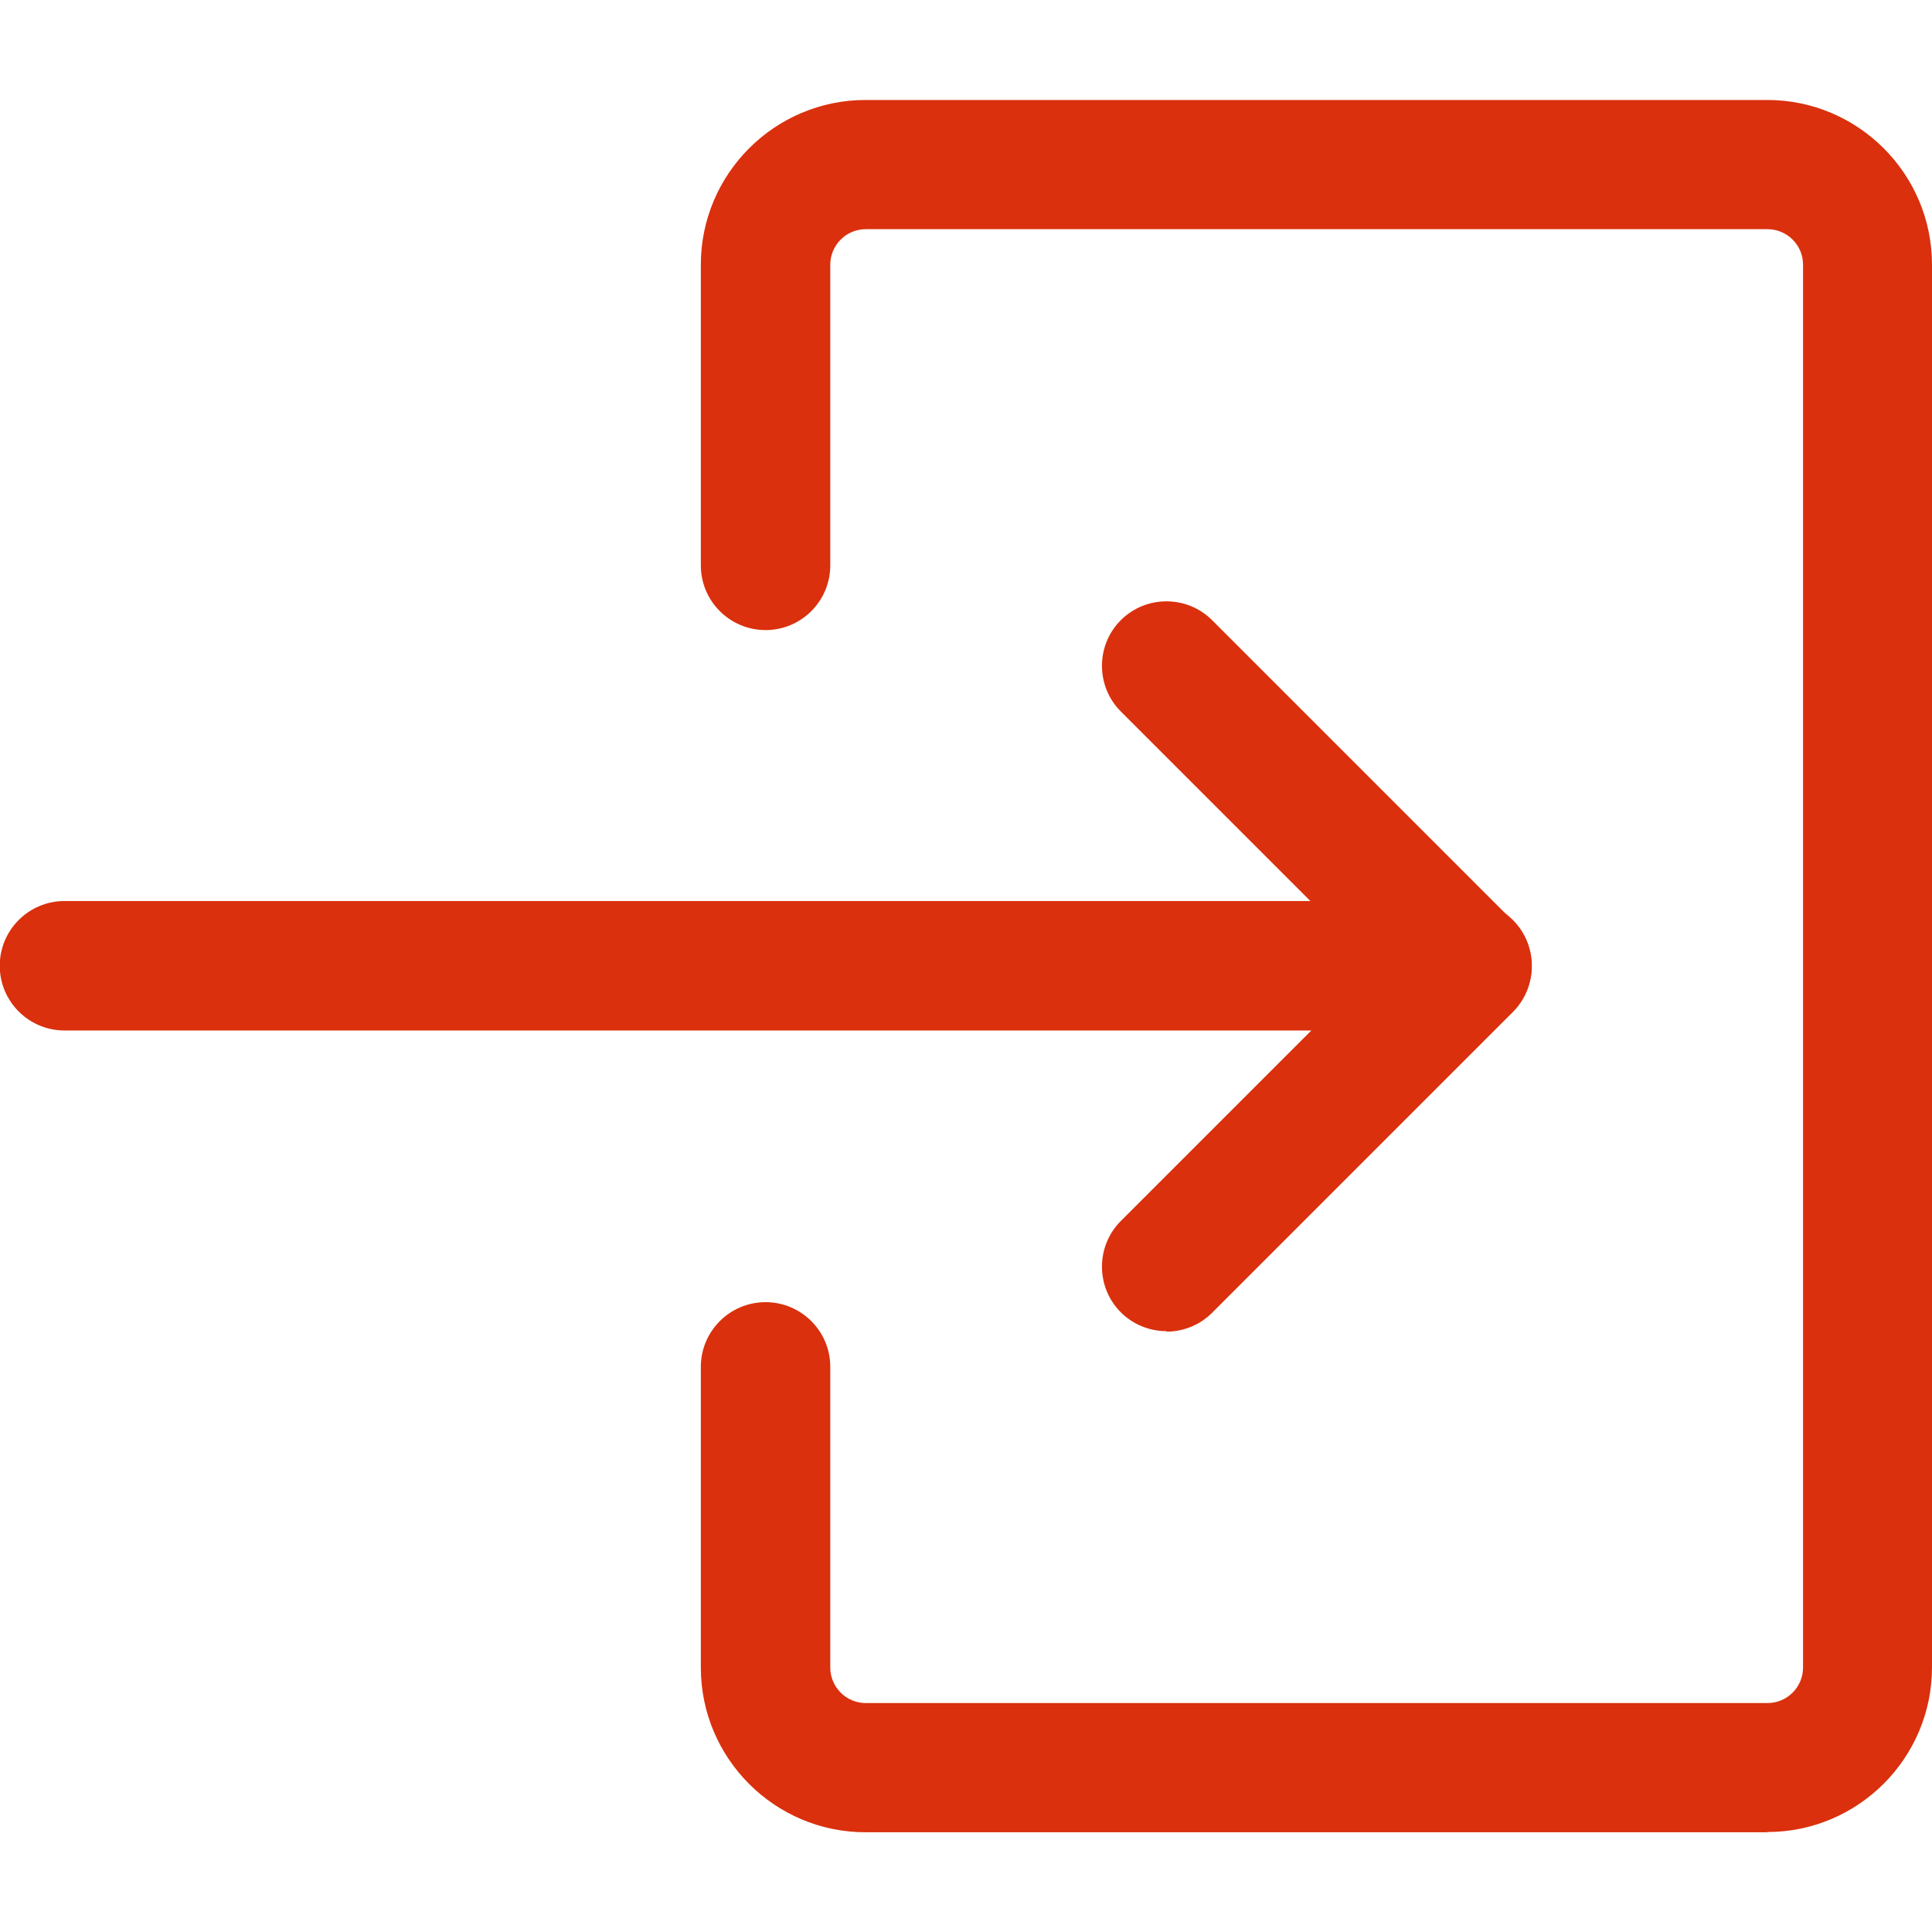
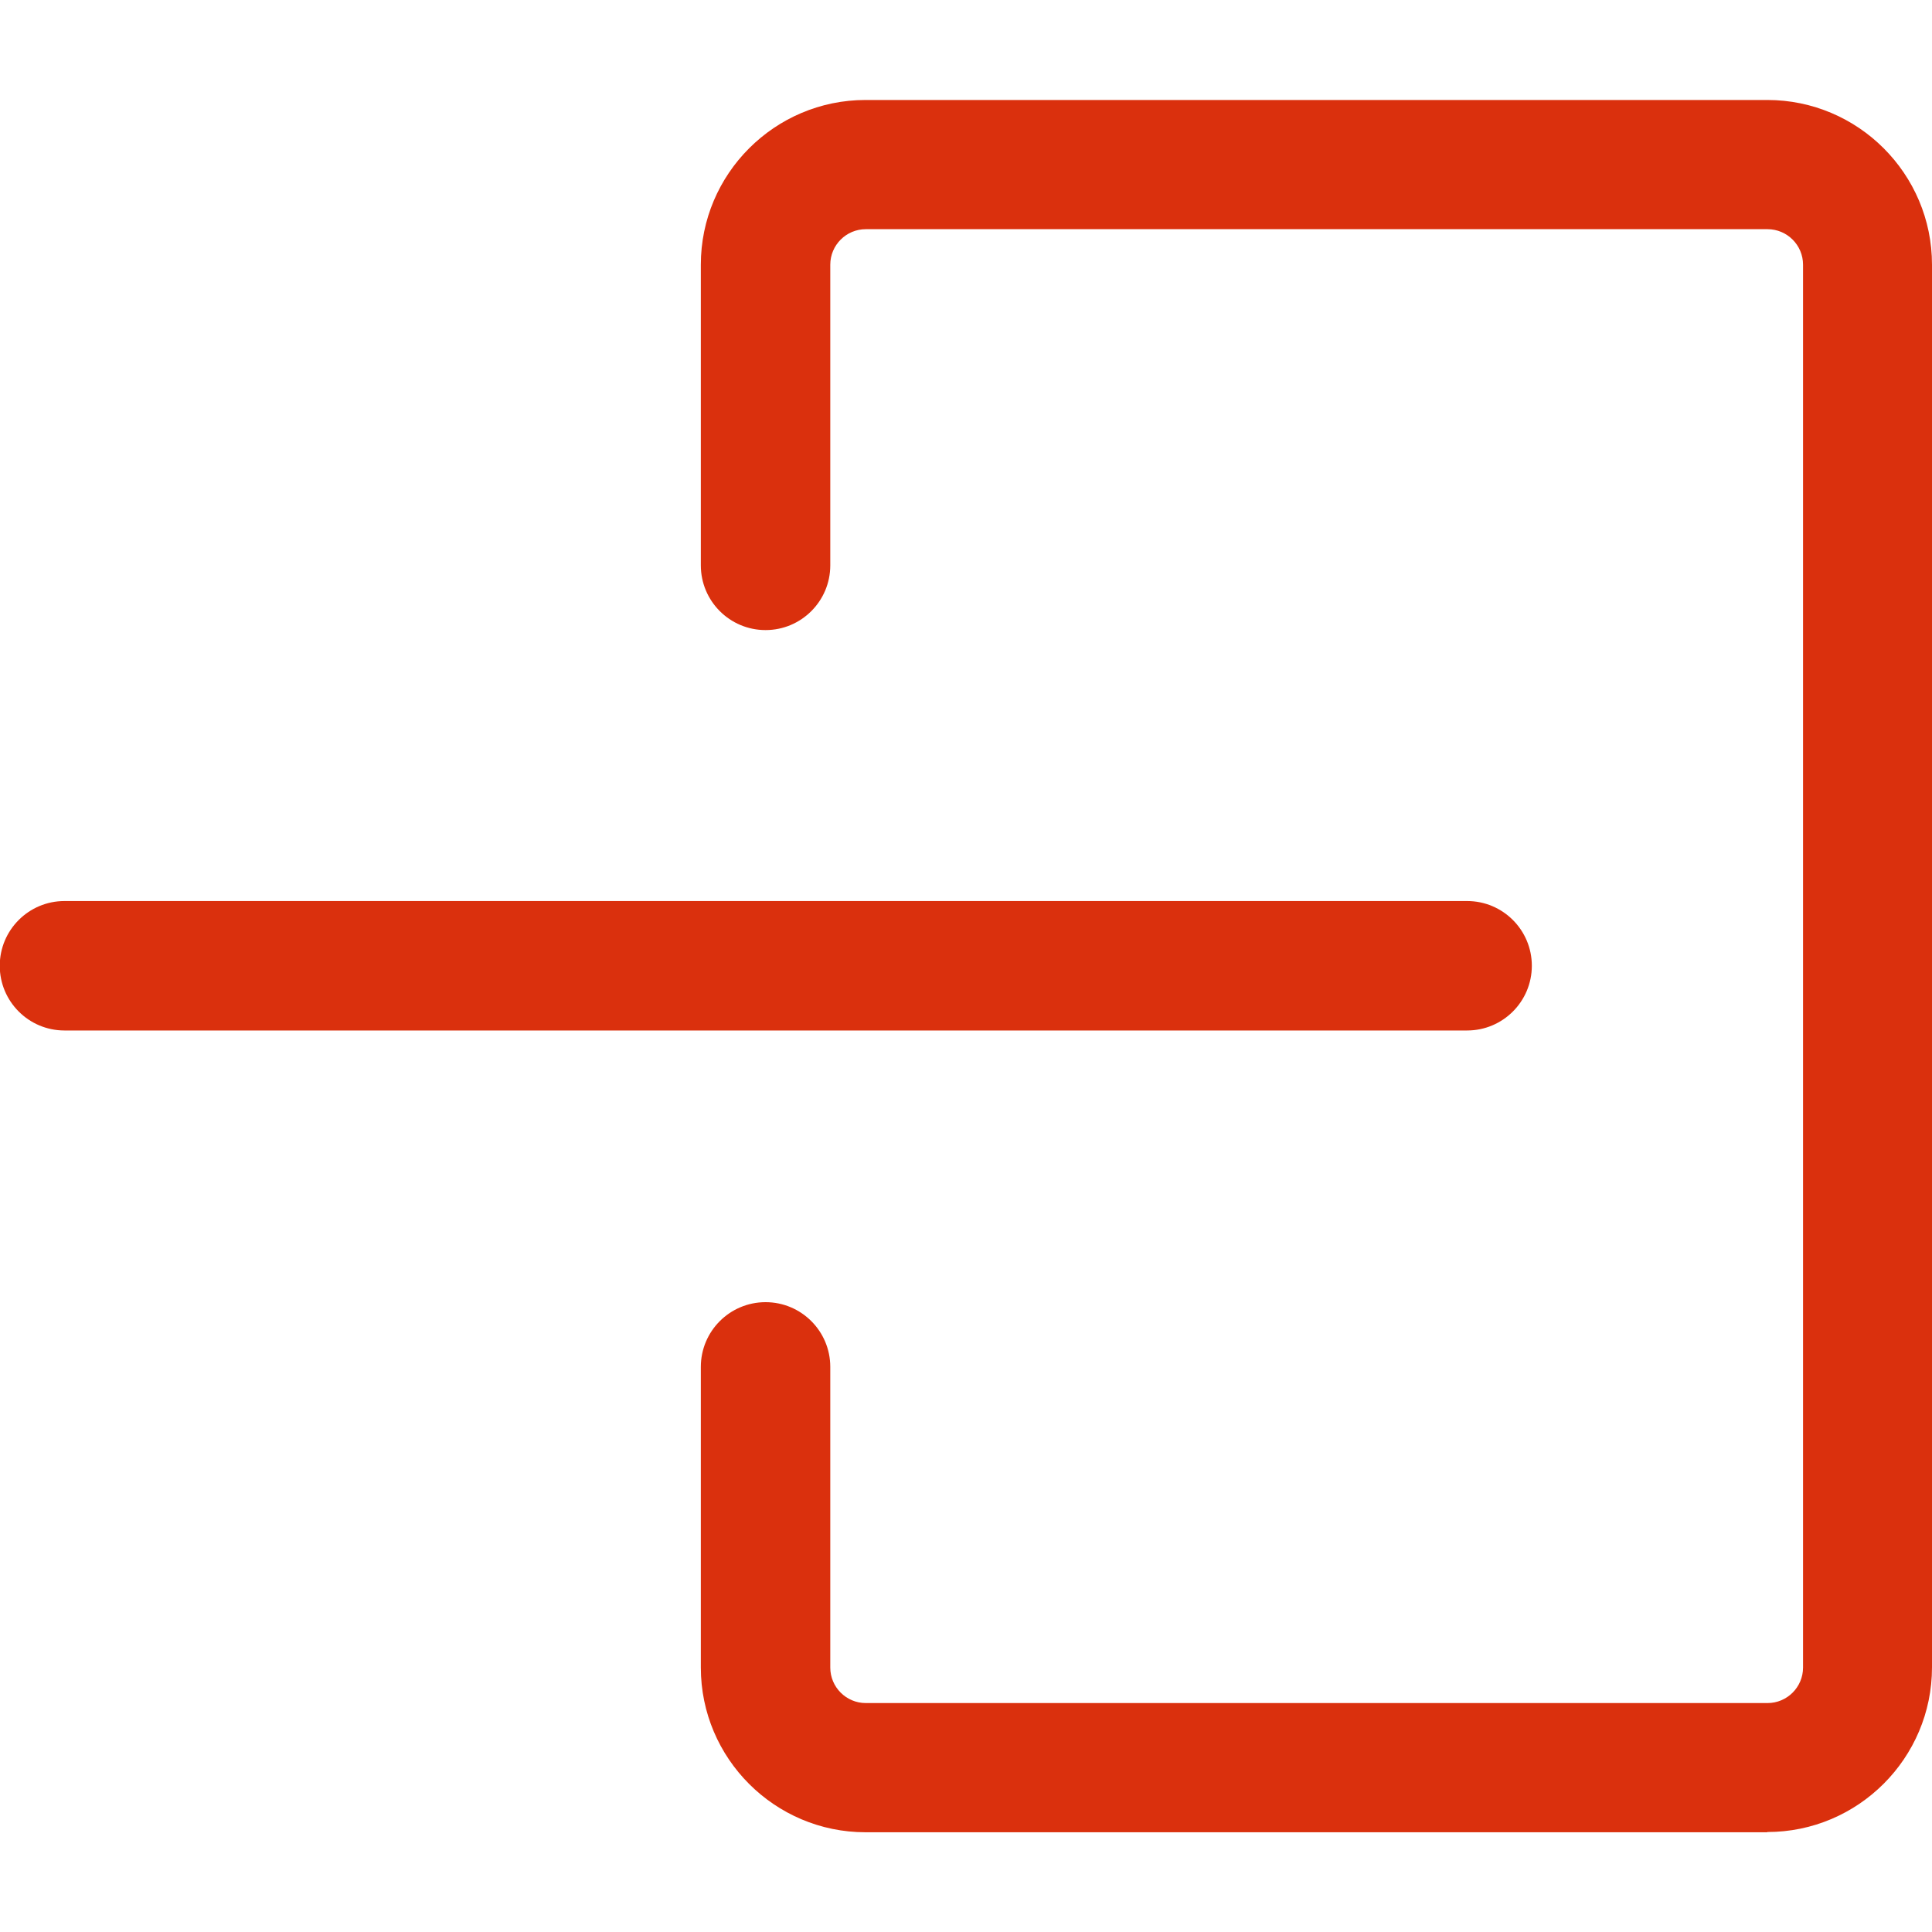
<svg xmlns="http://www.w3.org/2000/svg" id="log-in-2" version="1.1" viewBox="0 0 800 800">
  <defs>
    <style>
      .st0 {
        fill: #da300d;
      }
    </style>
  </defs>
  <g id="primary">
-     <path class="st0" d="M483,551.2c-6.8,0-13.7-2.6-18.9-7.8-10.4-10.4-10.4-27.4,0-37.8l105.5-105.5-105.5-105.5c-10.4-10.4-10.4-27.4,0-37.8,10.4-10.4,27.4-10.4,37.8,0l124.5,124.5c10.4,10.4,10.4,27.4,0,37.8l-124.5,124.5c-5.2,5.2-12.1,7.8-18.9,7.8Z" />
-   </g>
+     </g>
  <g id="primary-2">
    <path class="st0" d="M607.5,426.7H26.7c-14.8,0-26.8-12-26.8-26.8s12-26.8,26.8-26.8h580.8c14.8,0,26.8,12,26.8,26.8s-12,26.8-26.8,26.8Z" />
  </g>
  <g id="primary-3">
    <path class="st0" d="M731.8,758.7h-373.4c-37.6,0-68.2-30.6-68.2-68.2v-124.5c0-14.8,12-26.8,26.8-26.8s26.8,12,26.8,26.8v124.5c0,8.1,6.6,14.7,14.7,14.7h373.4c8.1,0,14.7-6.6,14.7-14.7V109.6c0-8.1-6.6-14.7-14.7-14.7h-373.4c-8.1,0-14.7,6.6-14.7,14.7v124.5c0,14.8-12,26.8-26.8,26.8s-26.8-12-26.8-26.8v-124.5c0-37.6,30.6-68.2,68.2-68.2h373.4c37.6,0,68.2,30.6,68.2,68.2v580.8c0,37.6-30.6,68.2-68.2,68.2Z" />
  </g>
</svg>